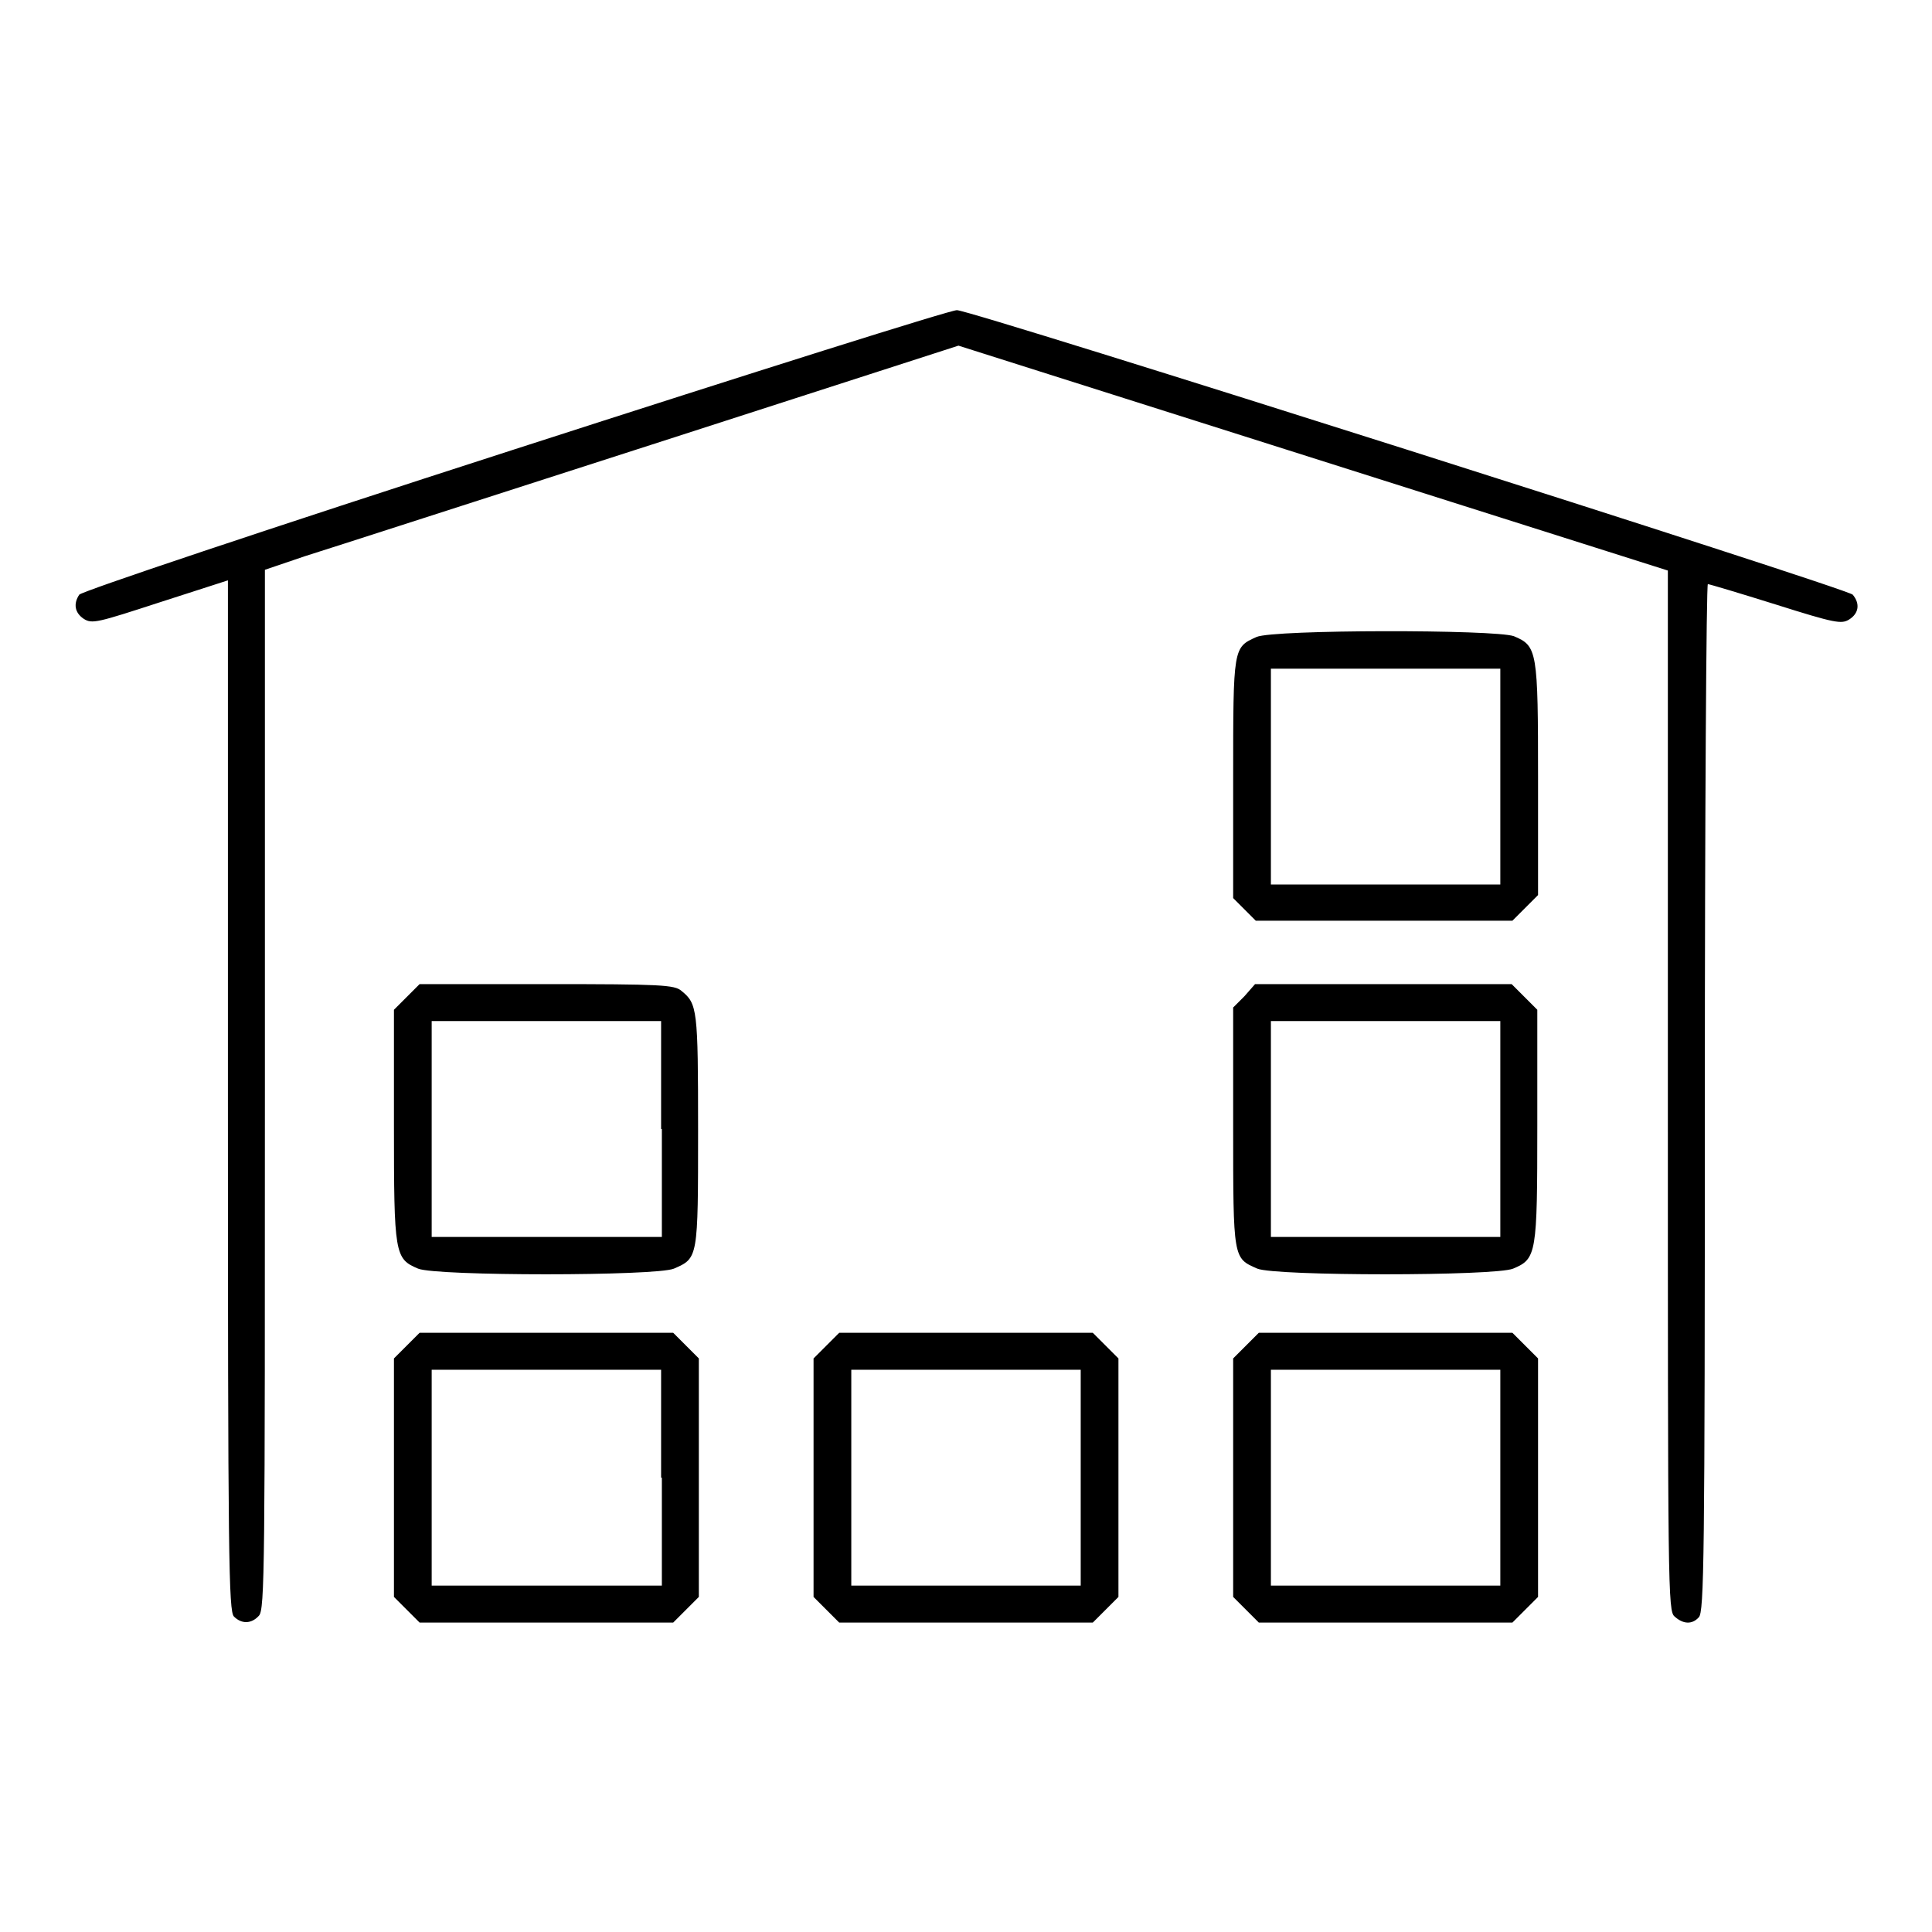
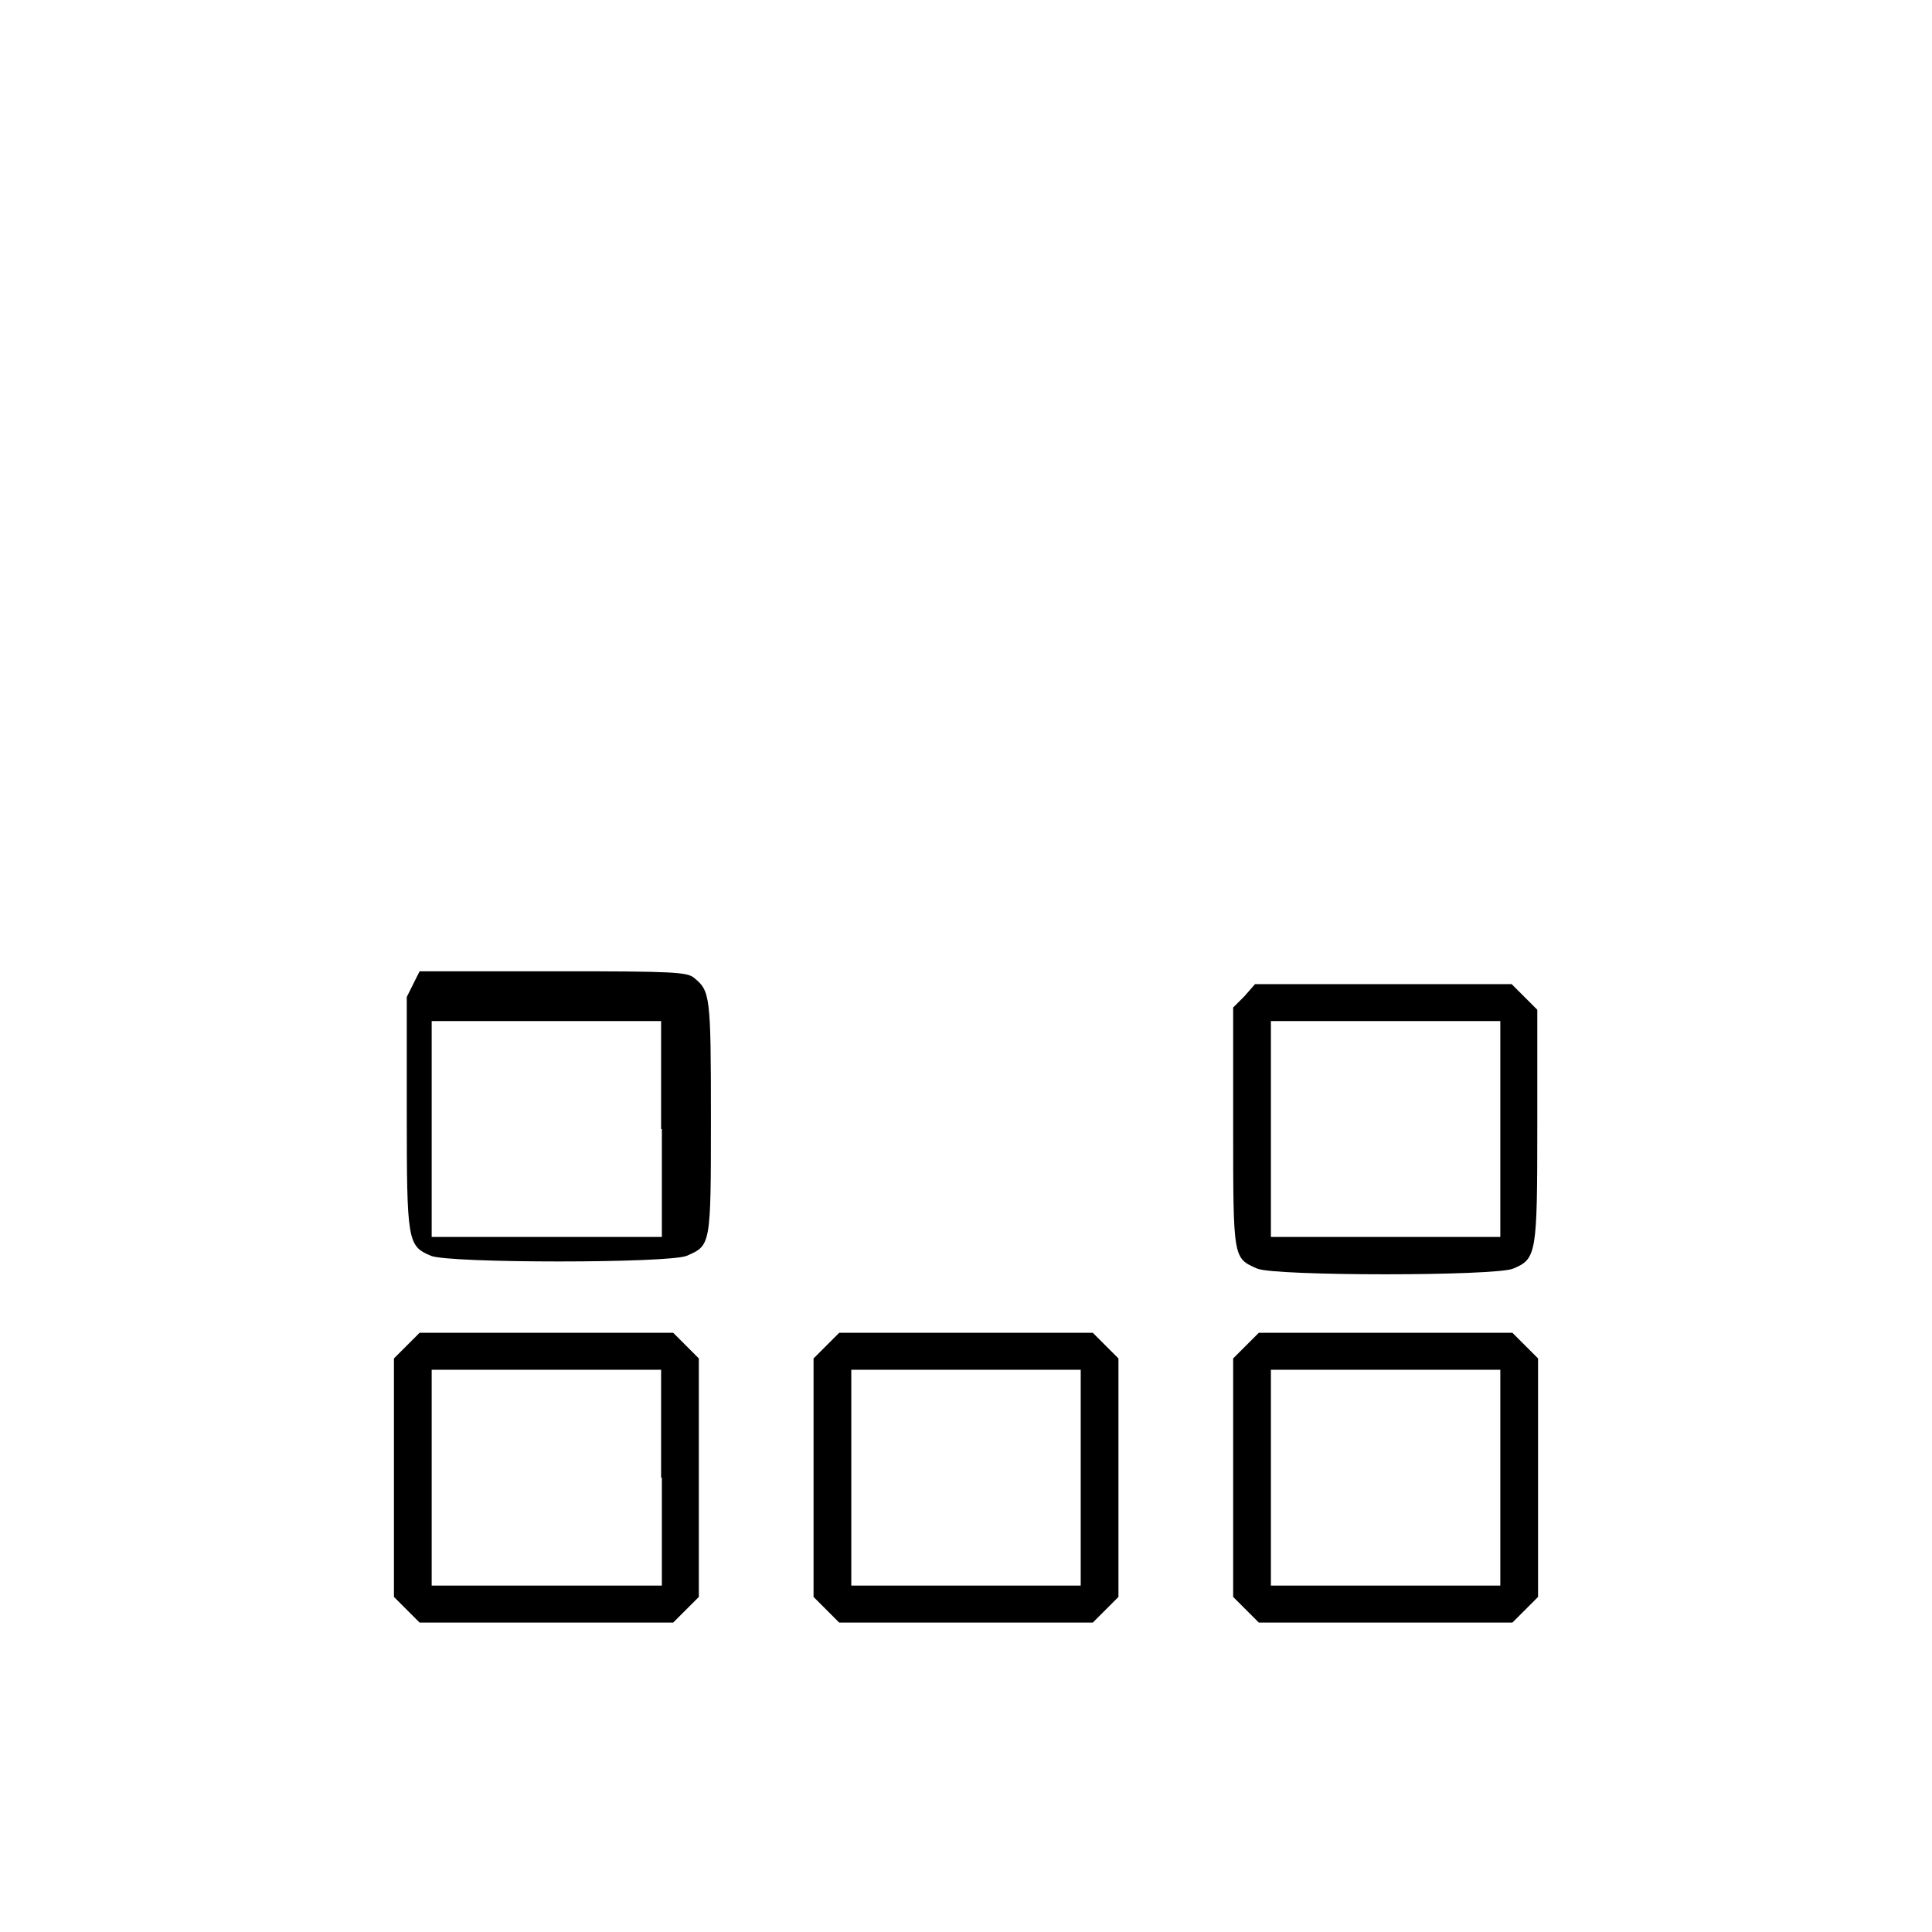
<svg xmlns="http://www.w3.org/2000/svg" version="1.1" x="0px" y="0px" viewBox="0 0 256 256" enable-background="new 0 0 256 256" xml:space="preserve">
  <g>
    <g>
      <g>
-         <path fill="#000000" d="M68.3,59.5C34.8,70.3,10.7,78.4,10.5,78.8C9.7,80,9.9,81.2,11.1,82c1.1,0.7,1.8,0.5,10.1-2.2l9-2.9v68.3c0,61.4,0.1,68.3,0.8,69c1,1,2.3,1,3.3-0.1c0.8-0.8,0.8-6.4,0.8-69.8V75.5l5.3-1.8c2.9-0.9,23.6-7.6,46-14.8L127,45.8l47,14.9l47,14.9v68.9c0,66.1,0,69,0.9,69.7c1.1,1,2.3,1.1,3.2,0.1c0.7-0.7,0.8-7.6,0.8-68.8c0-37.4,0.2-68.1,0.4-68.1c0.2,0,4.2,1.2,9,2.7c7.9,2.5,8.7,2.6,9.7,2c1.3-0.8,1.5-2.1,0.5-3.3c-0.6-0.8-117.1-37.8-118.7-37.7C126.2,41,99.9,49.3,68.3,59.5z" />
-         <path fill="#000000" d="M166.5,84.4c-3.1,1.4-3.1,1.3-3.1,18.8V119l1.5,1.5l1.5,1.5h17h17l1.7-1.7l1.7-1.7v-15.3c0-17.1-0.1-17.7-3.2-19C198.1,83.4,168.8,83.4,166.5,84.4z M198.8,102.9v14.3h-15.2h-15.2v-14.3V88.6h15.2h15.2V102.9z" />
-         <path fill="#000000" d="M53.9,132.1l-1.7,1.7v15.3c0,17.1,0.1,17.7,3.2,19c2.4,1,31.5,1,33.9,0c3.2-1.4,3.2-1.3,3.2-18.4c0-16-0.1-16.7-2.2-18.4c-0.9-0.8-2.7-0.9-17.9-0.9H55.6L53.9,132.1z M87.7,149.6v14.3H72.4H57.2v-14.3v-14.3h15.2h15.2V149.6z" />
+         <path fill="#000000" d="M53.9,132.1v15.3c0,17.1,0.1,17.7,3.2,19c2.4,1,31.5,1,33.9,0c3.2-1.4,3.2-1.3,3.2-18.4c0-16-0.1-16.7-2.2-18.4c-0.9-0.8-2.7-0.9-17.9-0.9H55.6L53.9,132.1z M87.7,149.6v14.3H72.4H57.2v-14.3v-14.3h15.2h15.2V149.6z" />
        <path fill="#000000" d="M164.9,132l-1.5,1.5v15.8c0,17.6,0,17.4,3.2,18.8c2.4,1,31.5,1,33.9,0c3.1-1.3,3.2-1.9,3.2-19v-15.3l-1.7-1.7l-1.7-1.7h-17h-17L164.9,132z M198.8,149.6v14.3h-15.2h-15.2v-14.3v-14.3h15.2h15.2V149.6z" />
        <path fill="#000000" d="M53.9,178.3l-1.7,1.7v15.8v15.8l1.7,1.7l1.7,1.7h16.8h16.8l1.7-1.7l1.7-1.7v-15.8V180l-1.7-1.7l-1.7-1.7H72.4H55.6L53.9,178.3z M87.7,195.8v14.3H72.4H57.2v-14.3v-14.3h15.2h15.2V195.8z" />
        <path fill="#000000" d="M109.5,178.3l-1.7,1.7v15.8v15.8l1.7,1.7l1.7,1.7H128h16.8l1.7-1.7l1.7-1.7v-15.8V180l-1.7-1.7l-1.7-1.7H128h-16.8L109.5,178.3z M143.2,195.8v14.3H128h-15.2v-14.3v-14.3H128h15.2V195.8z" />
        <path fill="#000000" d="M165.1,178.3l-1.7,1.7v15.8v15.8l1.7,1.7l1.7,1.7h16.8h16.8l1.7-1.7l1.7-1.7v-15.8V180l-1.7-1.7l-1.7-1.7h-16.8h-16.8L165.1,178.3z M198.8,195.8v14.3h-15.2h-15.2v-14.3v-14.3h15.2h15.2V195.8z" />
      </g>
    </g>
  </g>
</svg>